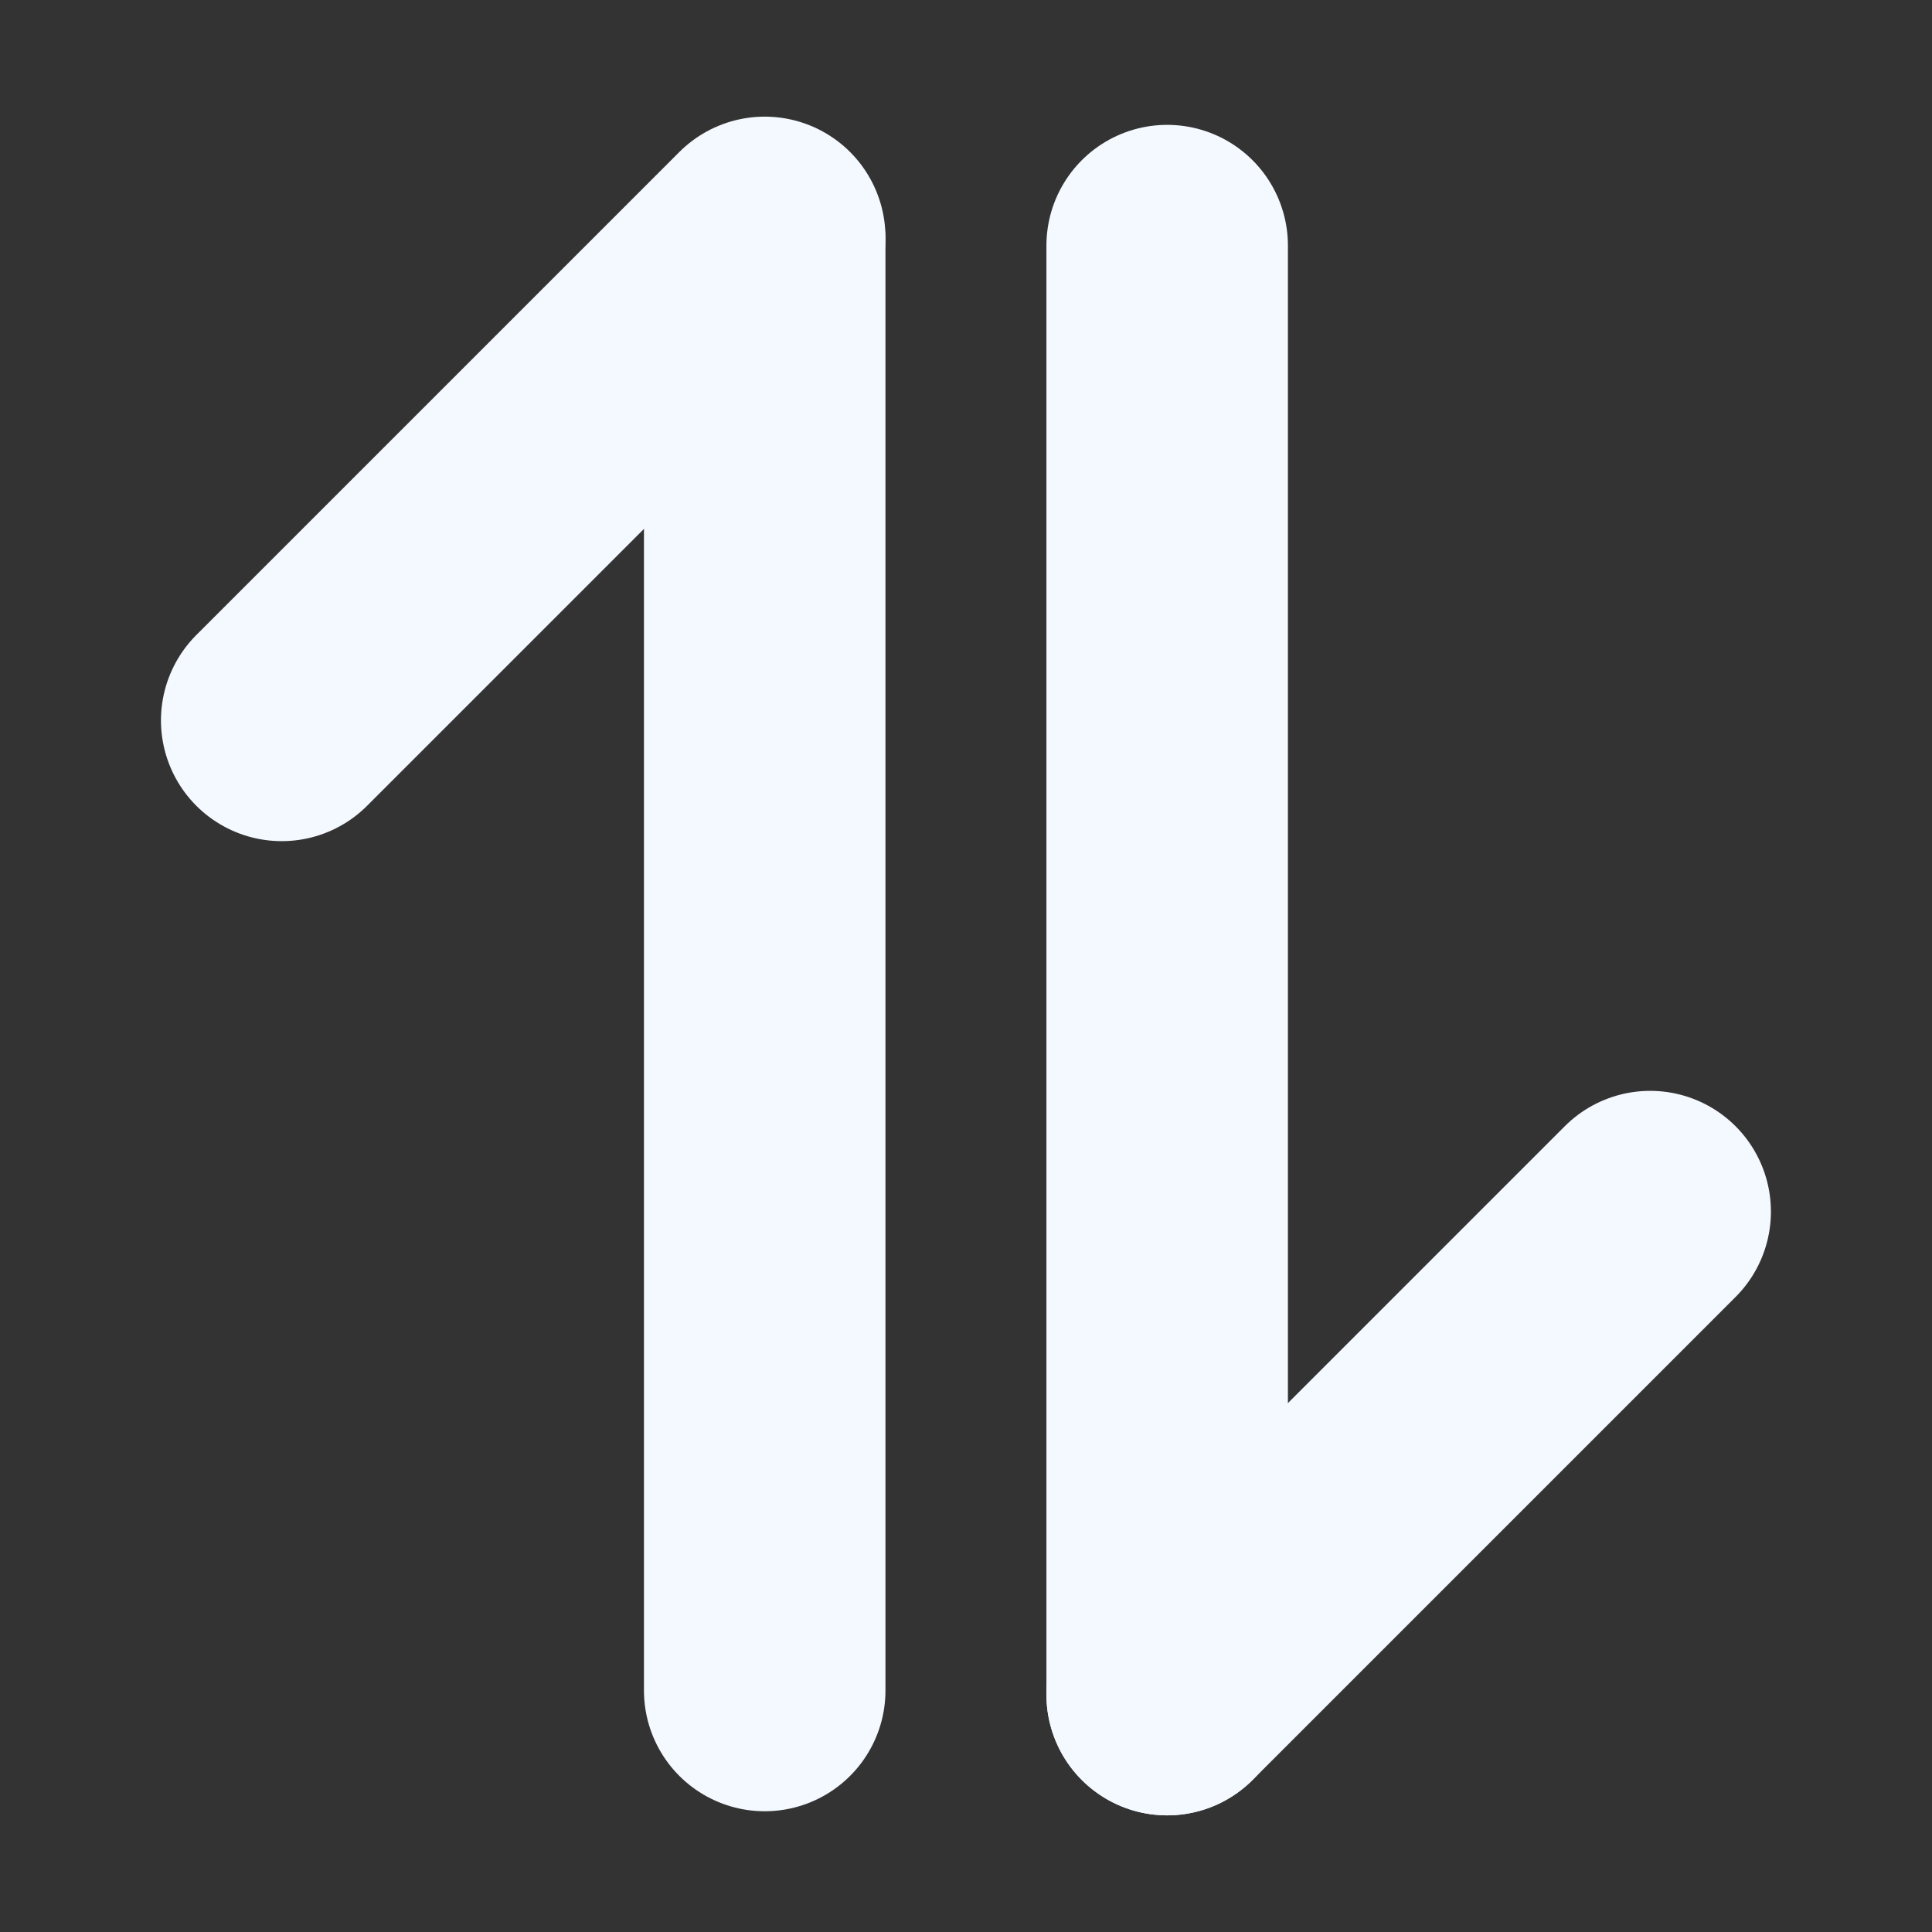
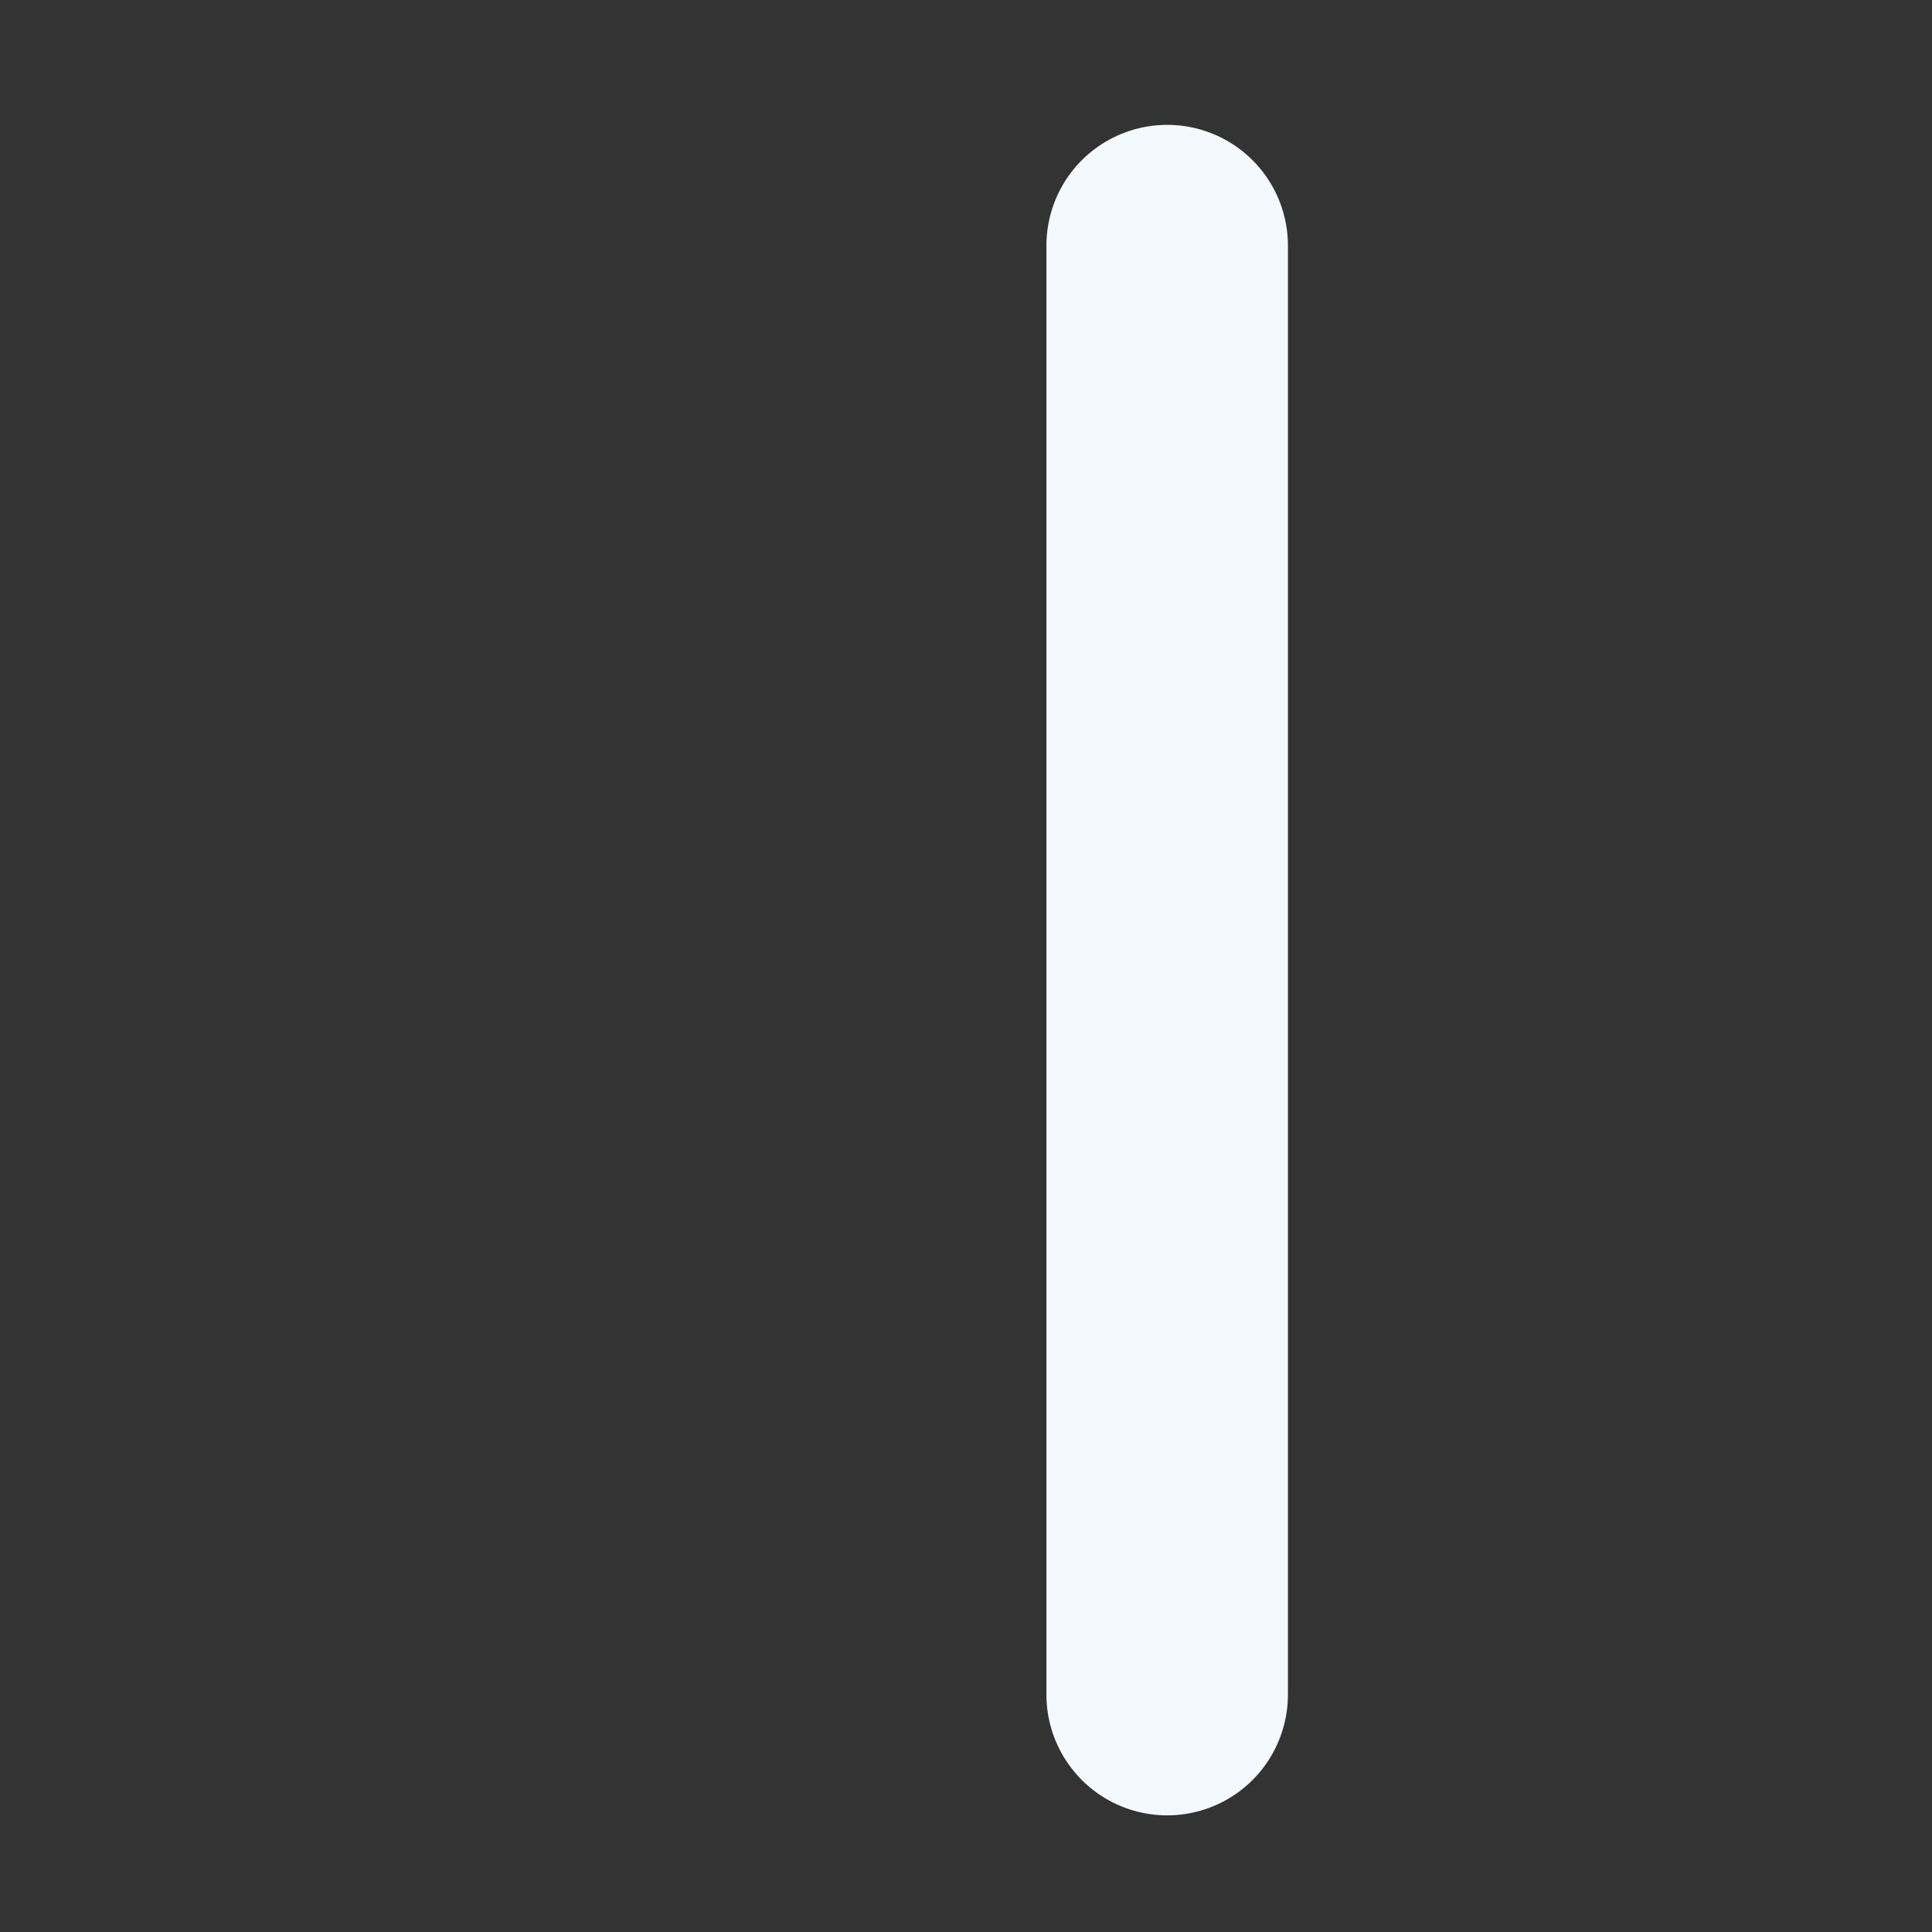
<svg xmlns="http://www.w3.org/2000/svg" width="16" height="16" viewBox="0 0 16 16" fill="none">
  <rect x="0" y="0" width="16" height="16" fill="#333333" stroke="none" />
-   <path d="M6.333 2V14" stroke="#F4F9FF" stroke-width="2" stroke-linecap="round" stroke-linejoin="round" />
-   <path d="M2.333 5.966L6.333 1.966" stroke="#F4F9FF" stroke-width="2" stroke-linecap="round" stroke-linejoin="round" />
  <path d="M9.666 14.034V2.034" stroke="#F4F9FF" stroke-width="2" stroke-linecap="round" stroke-linejoin="round" />
-   <path d="M9.666 14.034L13.666 10.034" stroke="#F4F9FF" stroke-width="2" stroke-linecap="round" stroke-linejoin="round" />
</svg>